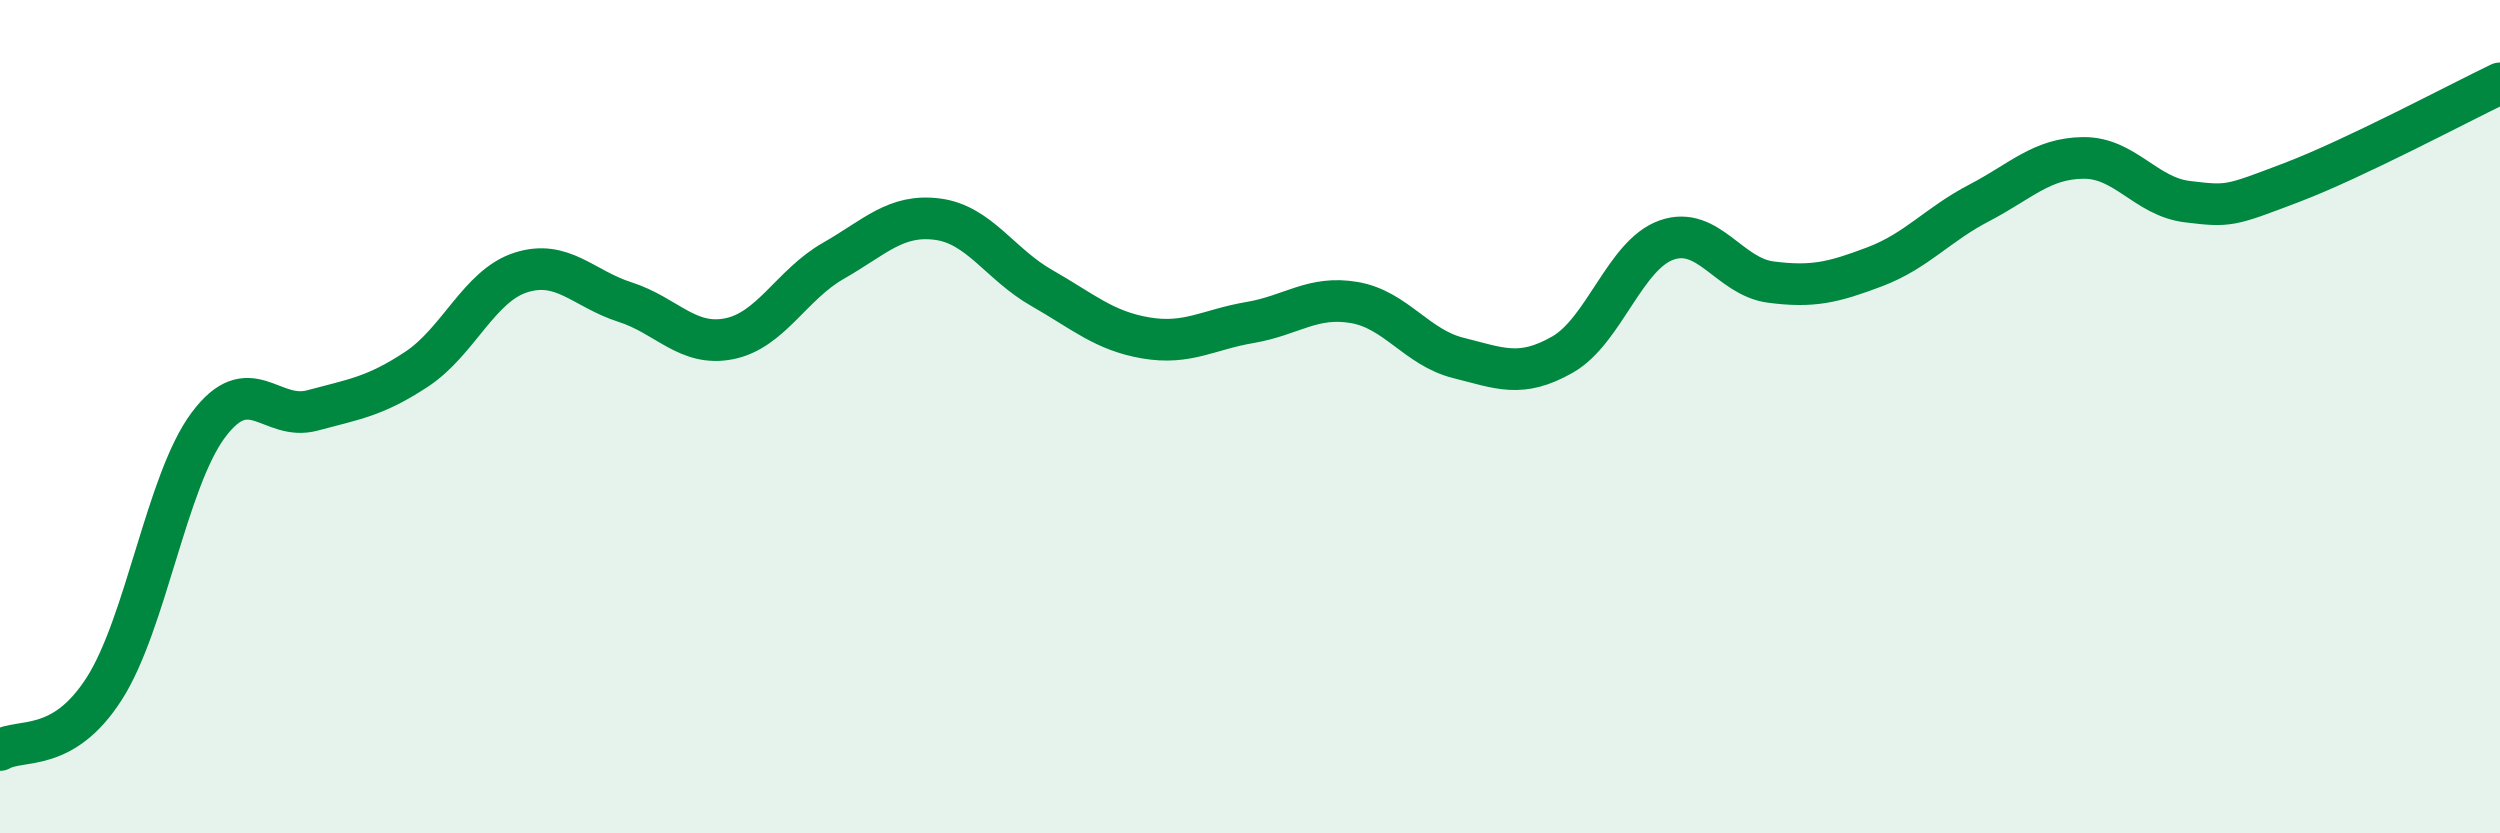
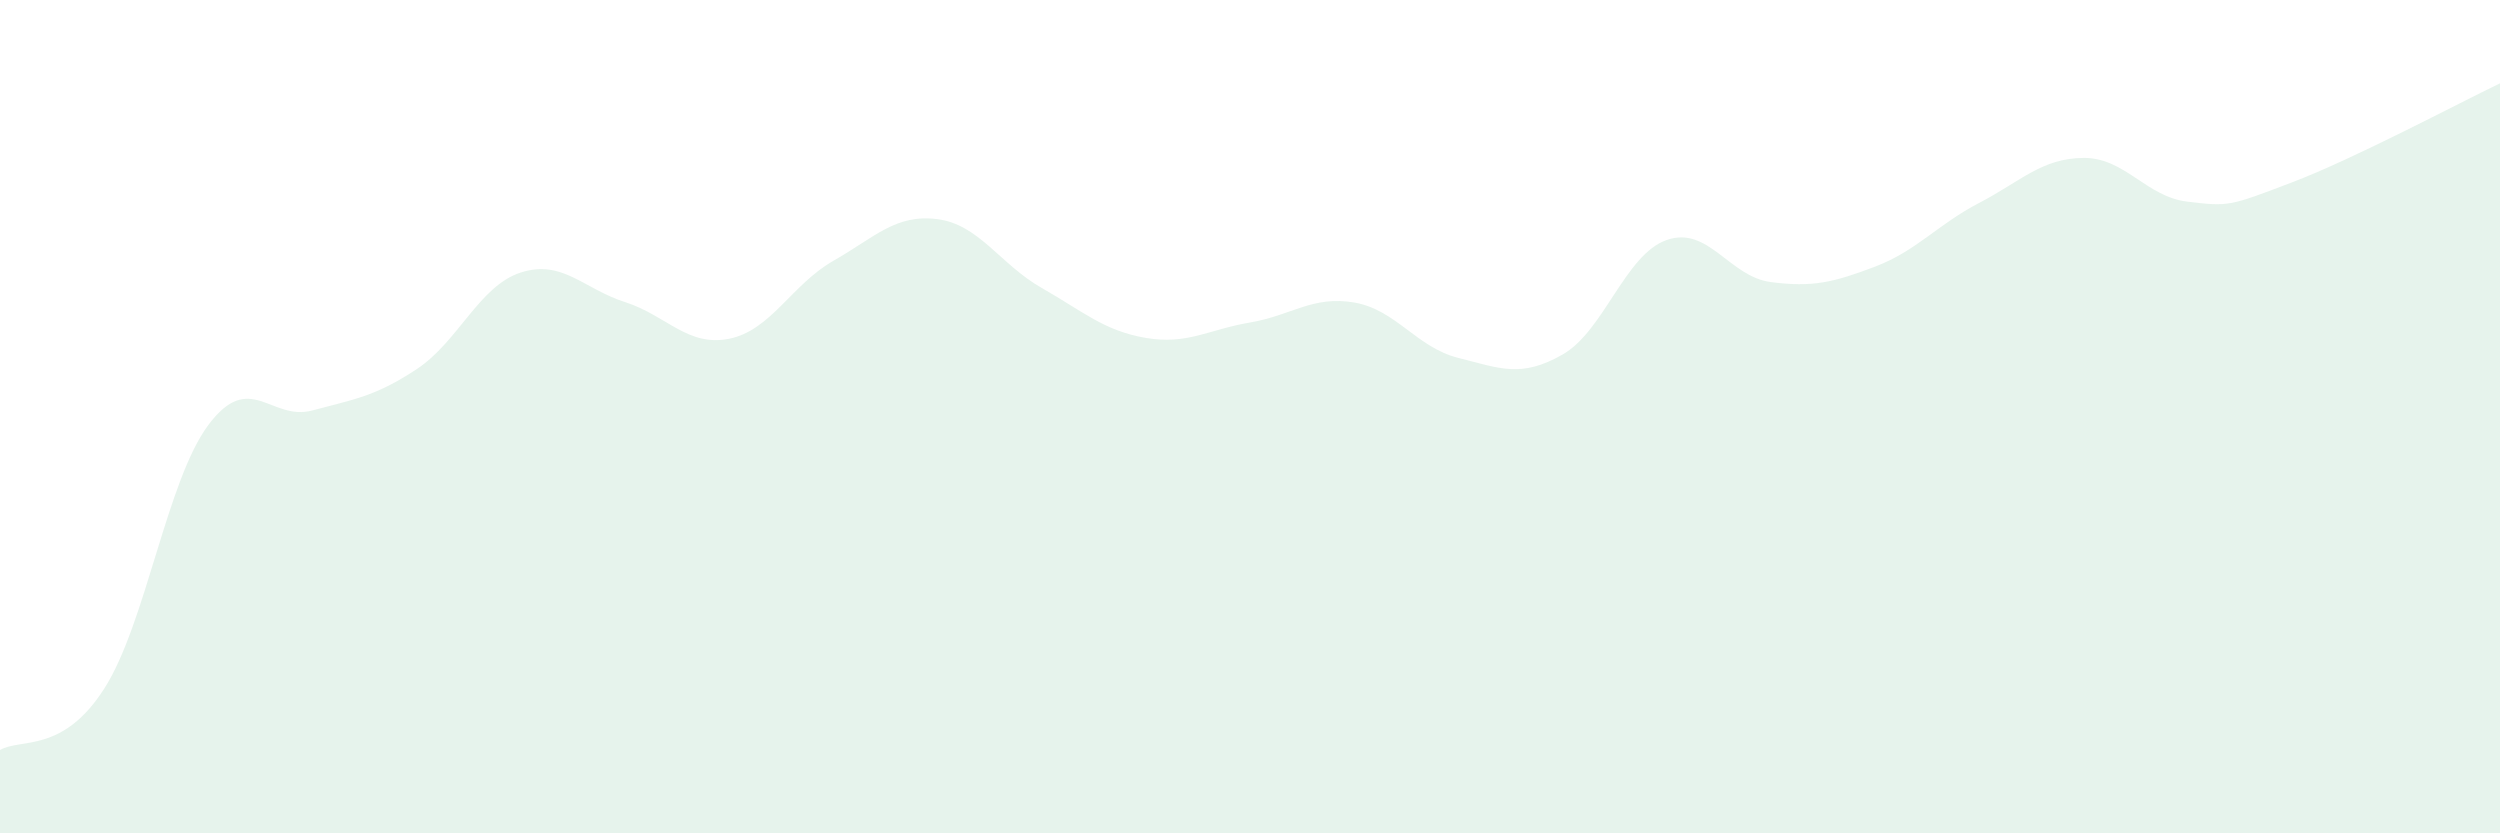
<svg xmlns="http://www.w3.org/2000/svg" width="60" height="20" viewBox="0 0 60 20">
  <path d="M 0,18 C 0.5,17.71 1.5,18.09 2.5,16.53 C 3.5,14.97 4,11.54 5,10.2 C 6,8.86 6.5,10.12 7.5,9.85 C 8.5,9.58 9,9.52 10,8.86 C 11,8.2 11.5,6.86 12.5,6.54 C 13.5,6.22 14,6.93 15,7.25 C 16,7.57 16.5,8.33 17.5,8.13 C 18.5,7.93 19,6.83 20,6.26 C 21,5.69 21.5,5.13 22.5,5.26 C 23.5,5.39 24,6.34 25,6.91 C 26,7.48 26.5,7.94 27.5,8.11 C 28.5,8.28 29,7.91 30,7.74 C 31,7.57 31.5,7.09 32.5,7.26 C 33.5,7.43 34,8.34 35,8.59 C 36,8.84 36.5,9.08 37.5,8.51 C 38.5,7.94 39,6.11 40,5.76 C 41,5.41 41.5,6.64 42.5,6.77 C 43.5,6.9 44,6.78 45,6.4 C 46,6.02 46.5,5.39 47.5,4.87 C 48.5,4.35 49,3.8 50,3.79 C 51,3.78 51.5,4.72 52.5,4.84 C 53.5,4.96 53.5,4.95 55,4.38 C 56.5,3.81 59,2.48 60,2L60 20L0 20Z" fill="#008740" opacity="0.1" stroke-linecap="round" stroke-linejoin="round" />
-   <path d="M 0,18 C 0.5,17.71 1.5,18.09 2.5,16.53 C 3.5,14.97 4,11.54 5,10.2 C 6,8.86 6.5,10.12 7.5,9.85 C 8.5,9.58 9,9.52 10,8.86 C 11,8.2 11.5,6.86 12.5,6.54 C 13.5,6.22 14,6.93 15,7.25 C 16,7.57 16.5,8.33 17.5,8.13 C 18.5,7.93 19,6.83 20,6.26 C 21,5.69 21.5,5.13 22.5,5.26 C 23.5,5.39 24,6.34 25,6.91 C 26,7.48 26.5,7.94 27.5,8.11 C 28.5,8.28 29,7.91 30,7.74 C 31,7.57 31.5,7.09 32.5,7.26 C 33.5,7.43 34,8.34 35,8.59 C 36,8.84 36.5,9.08 37.5,8.51 C 38.5,7.94 39,6.11 40,5.76 C 41,5.41 41.5,6.64 42.5,6.77 C 43.5,6.9 44,6.78 45,6.4 C 46,6.02 46.5,5.39 47.5,4.87 C 48.5,4.35 49,3.8 50,3.79 C 51,3.78 51.5,4.72 52.5,4.84 C 53.5,4.96 53.5,4.95 55,4.38 C 56.5,3.81 59,2.48 60,2" stroke="#008740" stroke-width="1" fill="none" stroke-linecap="round" stroke-linejoin="round" />
</svg>